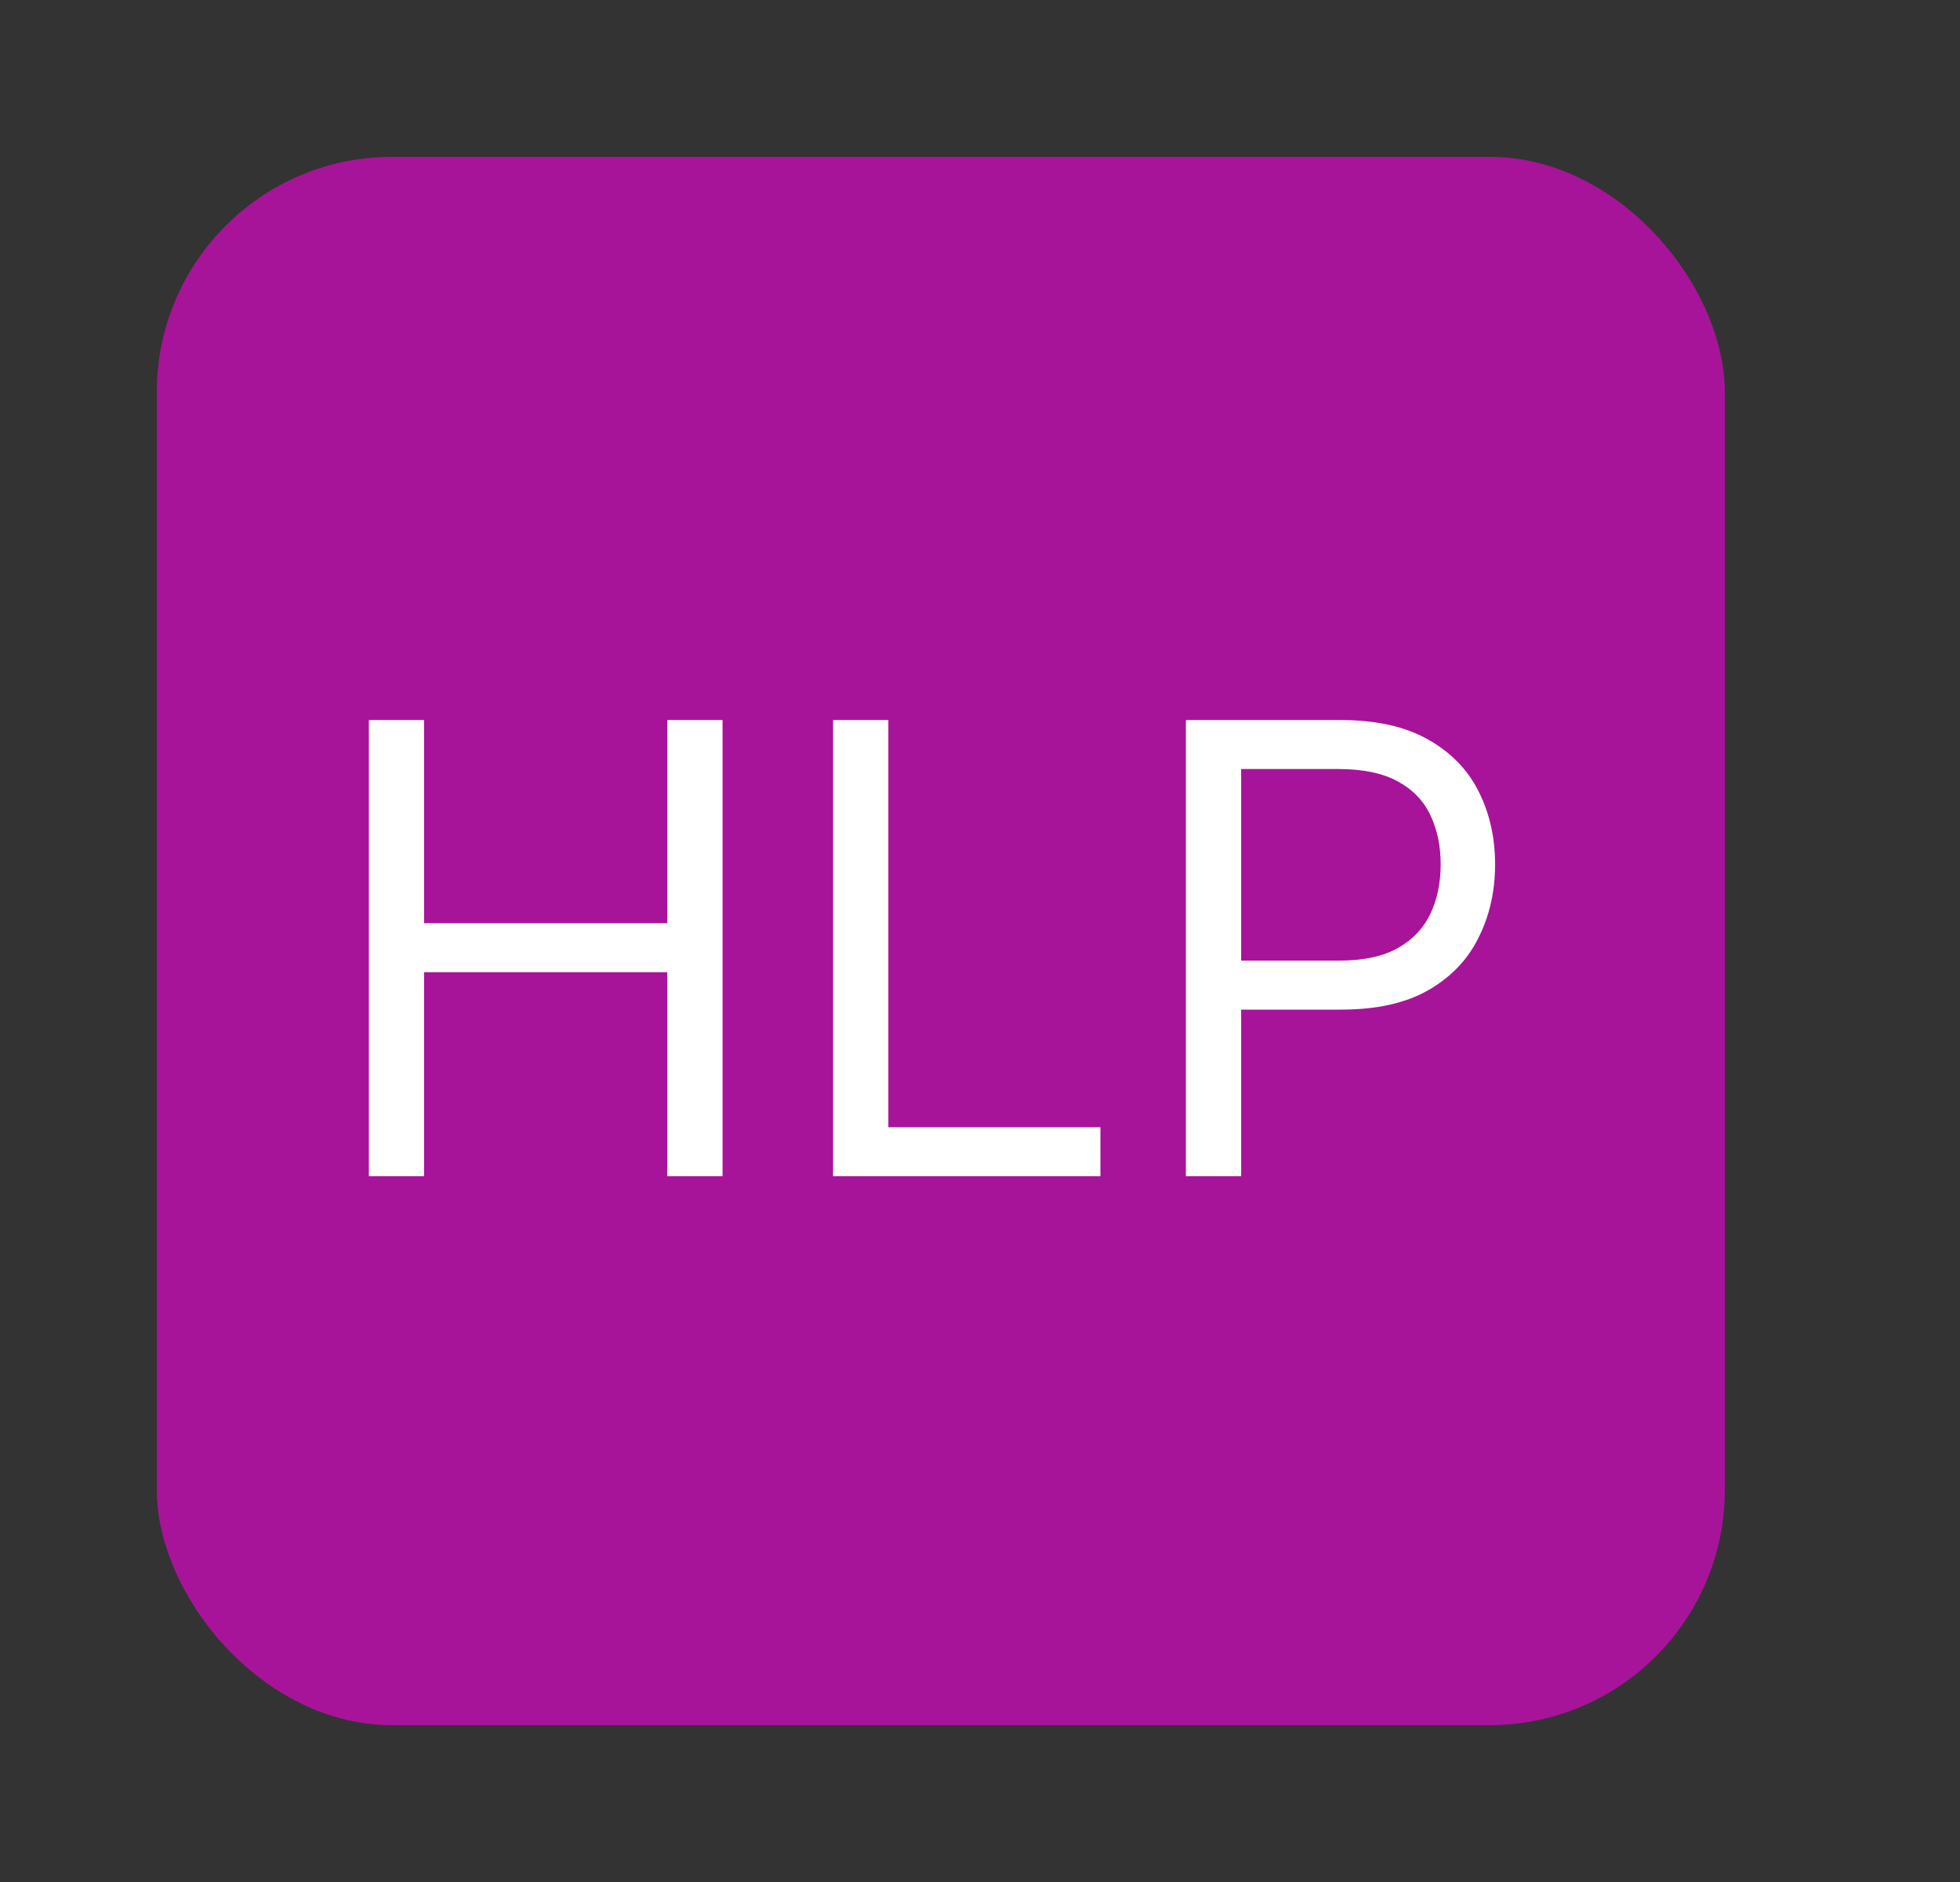
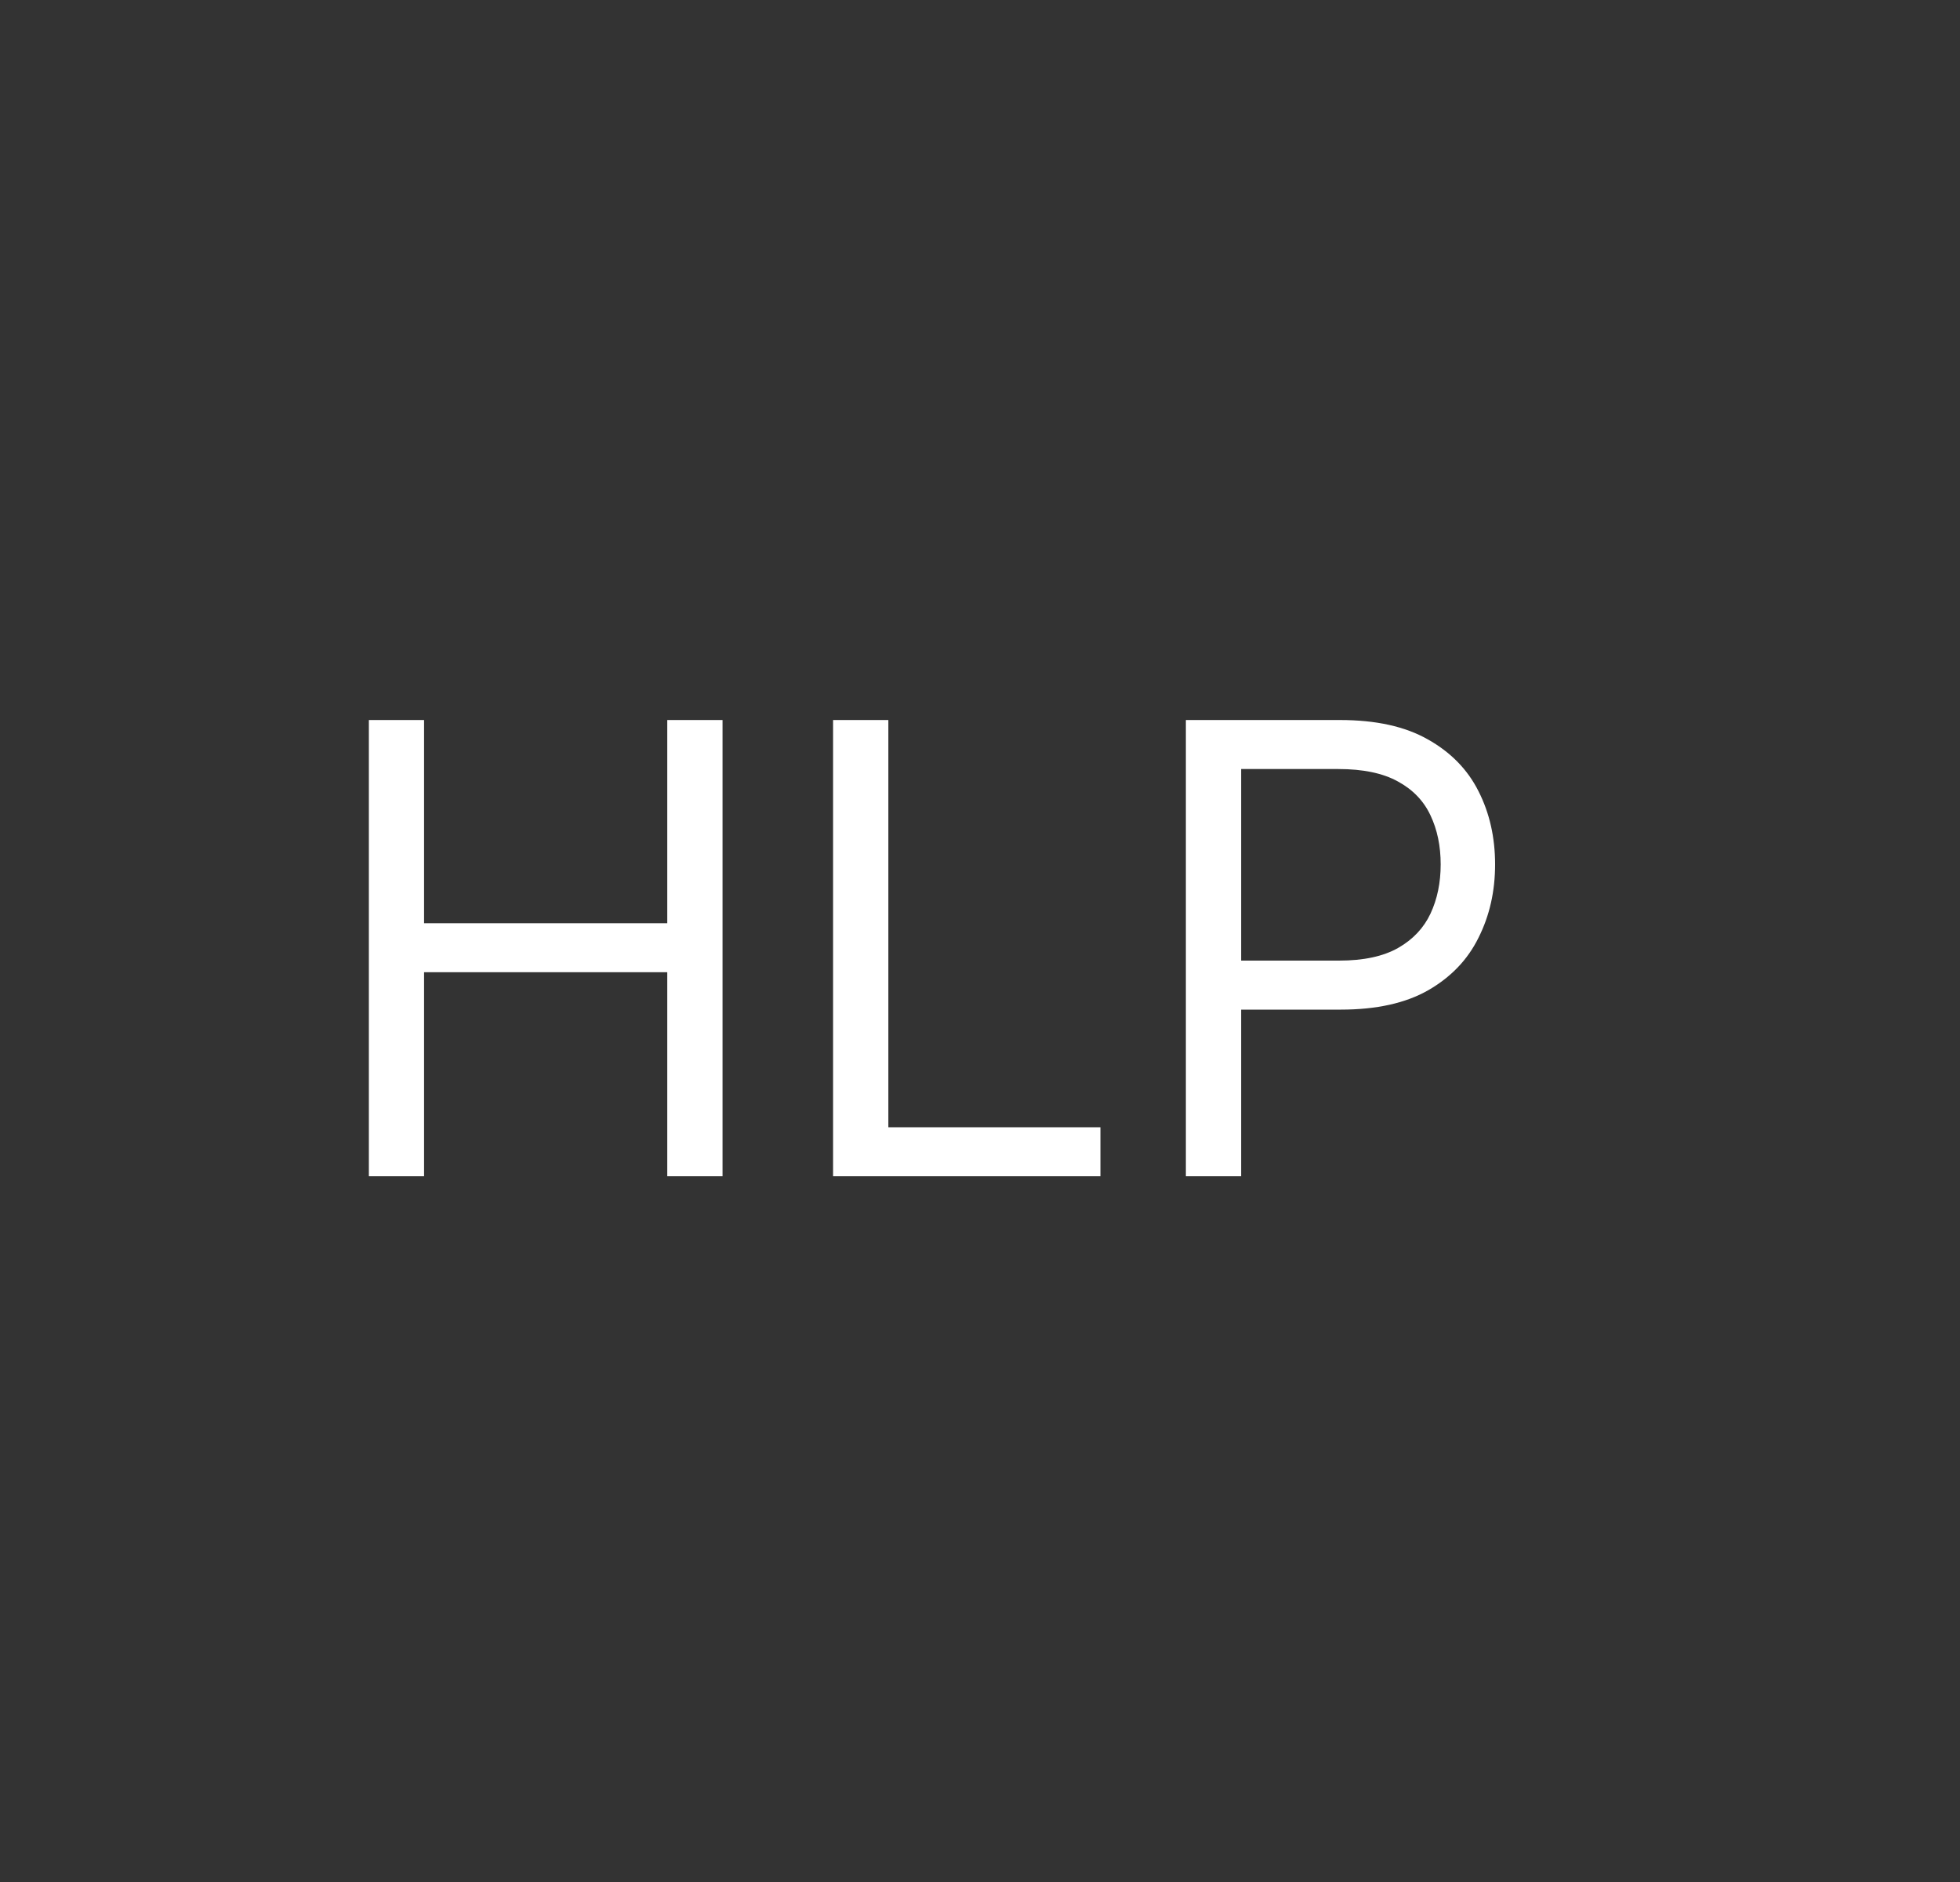
<svg xmlns="http://www.w3.org/2000/svg" width="25" height="24" viewBox="0 0 25 24" fill="none">
  <rect x="0" y="0" width="25" height="24" fill="#333333" stroke="none" />
-   <rect x="2" y="2" width="20" height="20" rx="3" fill="#A81499" />
  <path d="M4.705 15V9.182H5.409V11.773H8.511V9.182H9.216V15H8.511V12.398H5.409V15H4.705ZM10.626 15V9.182H11.331V14.375H14.036V15H10.626ZM15.126 15V9.182H17.092C17.549 9.182 17.922 9.264 18.212 9.429C18.503 9.592 18.719 9.812 18.859 10.091C19 10.369 19.07 10.68 19.07 11.023C19.07 11.366 19 11.677 18.859 11.957C18.721 12.238 18.507 12.461 18.217 12.628C17.928 12.793 17.556 12.875 17.104 12.875H15.695V12.25H17.081C17.393 12.25 17.644 12.196 17.834 12.088C18.023 11.98 18.16 11.834 18.246 11.651C18.333 11.465 18.376 11.256 18.376 11.023C18.376 10.79 18.333 10.581 18.246 10.398C18.16 10.214 18.022 10.07 17.831 9.966C17.64 9.86 17.386 9.807 17.07 9.807H15.831V15H15.126Z" fill="white" />
</svg>